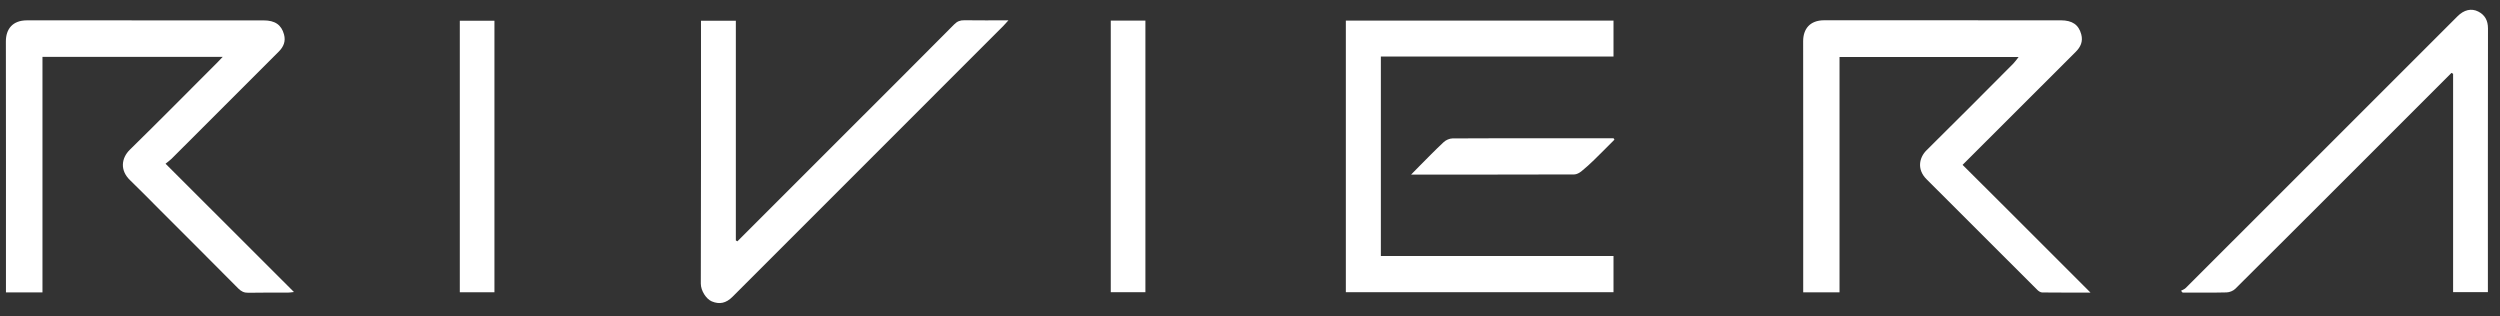
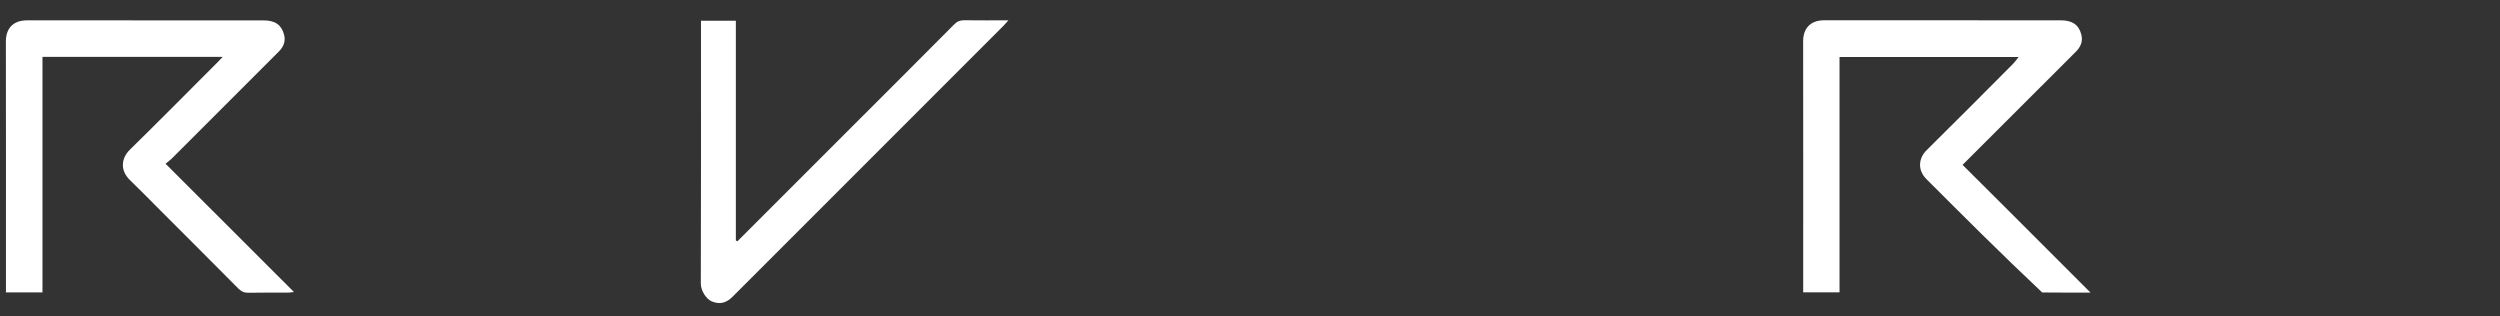
<svg xmlns="http://www.w3.org/2000/svg" width="166" height="21" viewBox="0 0 166 21" fill="none">
  <rect x="0" y="0" width="166" height="21" fill="#333333" stroke="none" />
  <path d="M10.663 13.986C9.972 13.295 9.312 12.615 8.63 11.959C7.952 11.306 8.058 10.493 8.622 9.941C10.59 8.013 12.526 6.053 14.474 4.105C14.569 4.009 14.661 3.909 14.788 3.776C10.777 3.776 6.823 3.776 2.82 3.776C2.82 8.977 2.82 14.187 2.82 19.414C1.99 19.414 1.21 19.414 0.395 19.414C0.395 19.258 0.395 19.118 0.395 18.978C0.395 13.569 0.4 8.16 0.39 2.751C0.389 1.934 0.83 1.351 1.792 1.351C7.029 1.35 12.266 1.347 17.503 1.354C18.264 1.355 18.683 1.646 18.858 2.285C18.983 2.743 18.829 3.106 18.515 3.421C16.142 5.796 13.768 8.17 11.392 10.542C11.281 10.652 11.15 10.742 10.992 10.871C13.846 13.722 16.649 16.523 19.519 19.39C19.319 19.411 19.216 19.43 19.113 19.43C18.238 19.433 17.362 19.42 16.487 19.439C16.205 19.445 16.017 19.35 15.822 19.155C14.115 17.433 12.398 15.722 10.663 13.986Z" fill="white" />
-   <path d="M132.713 13.335C134.739 15.36 136.743 17.363 138.808 19.427C137.682 19.427 136.641 19.432 135.601 19.42C135.494 19.418 135.366 19.336 135.284 19.255C132.825 16.804 130.371 14.348 127.916 11.894C127.288 11.267 127.412 10.481 127.927 9.973C129.859 8.07 131.767 6.144 133.682 4.224C133.793 4.113 133.881 3.979 134.036 3.785C130.012 3.785 126.095 3.785 122.144 3.785C122.144 8.992 122.144 14.192 122.144 19.41C121.33 19.41 120.549 19.41 119.733 19.41C119.733 19.254 119.733 19.114 119.733 18.975C119.733 13.566 119.738 8.156 119.729 2.747C119.727 1.928 120.17 1.346 121.13 1.346C126.367 1.345 131.604 1.342 136.841 1.349C137.6 1.35 138.025 1.642 138.195 2.28C138.322 2.755 138.153 3.118 137.824 3.447C135.325 5.939 132.829 8.435 130.315 10.947C131.112 11.74 131.902 12.527 132.713 13.335Z" fill="white" />
-   <path d="M102.427 3.756C98.827 3.756 95.27 3.756 91.689 3.756C91.689 8.172 91.689 12.569 91.689 17C96.826 17 101.969 17 107.137 17C107.137 17.815 107.137 18.596 107.137 19.402C101.225 19.402 95.307 19.402 89.364 19.402C89.364 13.404 89.364 7.4 89.364 1.37C95.276 1.37 101.194 1.37 107.137 1.37C107.137 2.144 107.137 2.925 107.137 3.756C105.586 3.756 104.028 3.756 102.427 3.756Z" fill="white" />
+   <path d="M132.713 13.335C134.739 15.36 136.743 17.363 138.808 19.427C137.682 19.427 136.641 19.432 135.601 19.42C132.825 16.804 130.371 14.348 127.916 11.894C127.288 11.267 127.412 10.481 127.927 9.973C129.859 8.07 131.767 6.144 133.682 4.224C133.793 4.113 133.881 3.979 134.036 3.785C130.012 3.785 126.095 3.785 122.144 3.785C122.144 8.992 122.144 14.192 122.144 19.41C121.33 19.41 120.549 19.41 119.733 19.41C119.733 19.254 119.733 19.114 119.733 18.975C119.733 13.566 119.738 8.156 119.729 2.747C119.727 1.928 120.17 1.346 121.13 1.346C126.367 1.345 131.604 1.342 136.841 1.349C137.6 1.35 138.025 1.642 138.195 2.28C138.322 2.755 138.153 3.118 137.824 3.447C135.325 5.939 132.829 8.435 130.315 10.947C131.112 11.74 131.902 12.527 132.713 13.335Z" fill="white" />
  <path d="M56.986 8.002C59.127 5.86 61.251 3.743 63.362 1.616C63.561 1.415 63.757 1.341 64.032 1.345C64.971 1.359 65.91 1.35 66.961 1.35C66.797 1.529 66.711 1.631 66.618 1.725C60.624 7.72 54.629 13.715 48.635 19.71C48.214 20.13 47.781 20.228 47.264 20.013C46.893 19.858 46.532 19.303 46.534 18.829C46.553 13.149 46.546 7.468 46.546 1.787C46.546 1.66 46.546 1.532 46.546 1.377C47.312 1.377 48.064 1.377 48.86 1.377C48.86 6.23 48.86 11.097 48.86 15.963C48.894 15.983 48.929 16.004 48.963 16.024C51.63 13.357 54.297 10.69 56.986 8.002Z" fill="white" />
-   <path d="M156.521 11.097C153.81 13.806 151.123 16.497 148.424 19.176C148.285 19.314 148.041 19.411 147.842 19.416C146.87 19.44 145.897 19.427 144.924 19.427C144.889 19.387 144.854 19.347 144.819 19.308C144.925 19.247 145.05 19.205 145.134 19.121C151.154 13.107 157.17 7.09 163.187 1.073C163.601 0.66 164.092 0.53 164.555 0.766C165 0.993 165.203 1.365 165.202 1.891C165.192 7.716 165.196 13.542 165.196 19.397C164.436 19.397 163.683 19.397 162.886 19.397C162.886 14.579 162.886 9.74 162.886 4.902C162.851 4.88 162.815 4.859 162.78 4.838C160.7 6.917 158.621 8.996 156.521 11.097Z" fill="white" />
-   <path d="M73.755 4.359C73.755 3.342 73.755 2.368 73.755 1.37C74.526 1.37 75.278 1.37 76.055 1.37C76.055 7.369 76.055 13.373 76.055 19.402C75.309 19.402 74.556 19.402 73.755 19.402C73.755 14.406 73.755 9.404 73.755 4.359Z" fill="white" />
-   <path d="M30.531 7.119C30.531 5.184 30.531 3.292 30.531 1.375C31.302 1.375 32.054 1.375 32.831 1.375C32.831 7.374 32.831 13.378 32.831 19.407C32.085 19.407 31.332 19.407 30.531 19.407C30.531 15.329 30.531 11.245 30.531 7.119Z" fill="white" />
-   <path d="M103.288 9.181C104.601 9.181 105.872 9.181 107.142 9.181C107.161 9.212 107.18 9.243 107.199 9.274C106.751 9.721 106.308 10.173 105.854 10.613C105.58 10.879 105.299 11.14 105.001 11.378C104.87 11.482 104.688 11.582 104.529 11.583C101.044 11.594 97.558 11.592 94.073 11.592C93.994 11.592 93.915 11.592 93.698 11.592C93.928 11.357 94.069 11.21 94.213 11.066C94.761 10.518 95.298 9.96 95.865 9.433C96.011 9.297 96.249 9.193 96.446 9.191C98.712 9.175 100.979 9.181 103.288 9.181Z" fill="white" />
</svg>